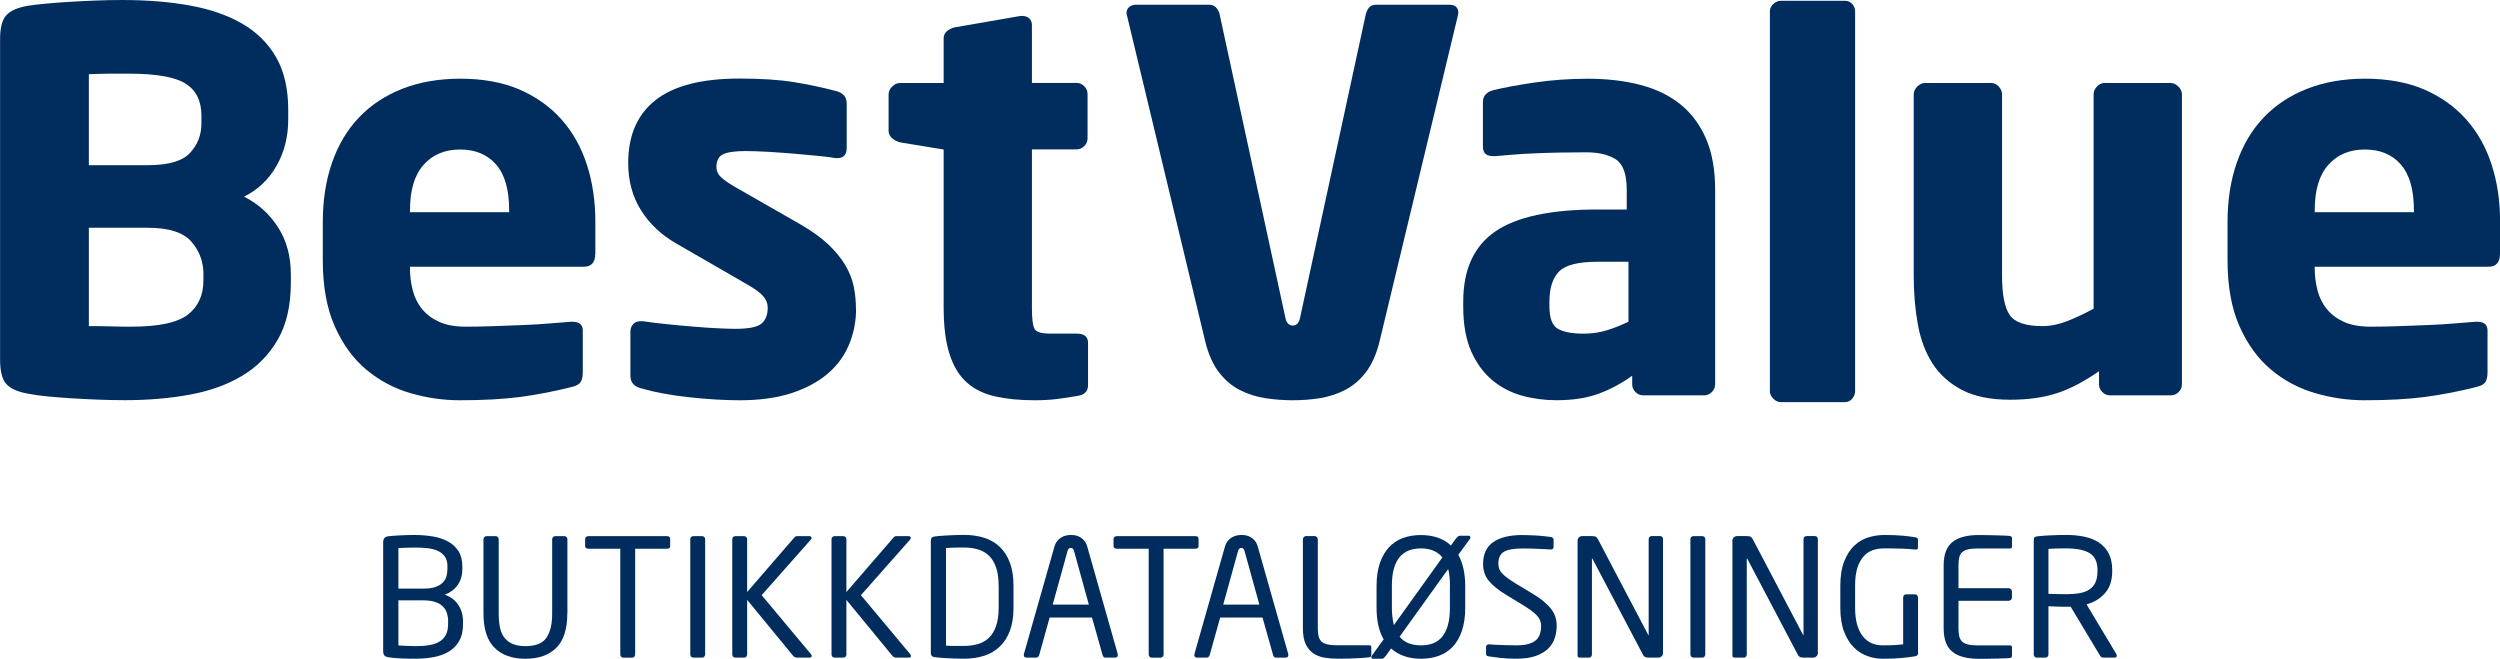
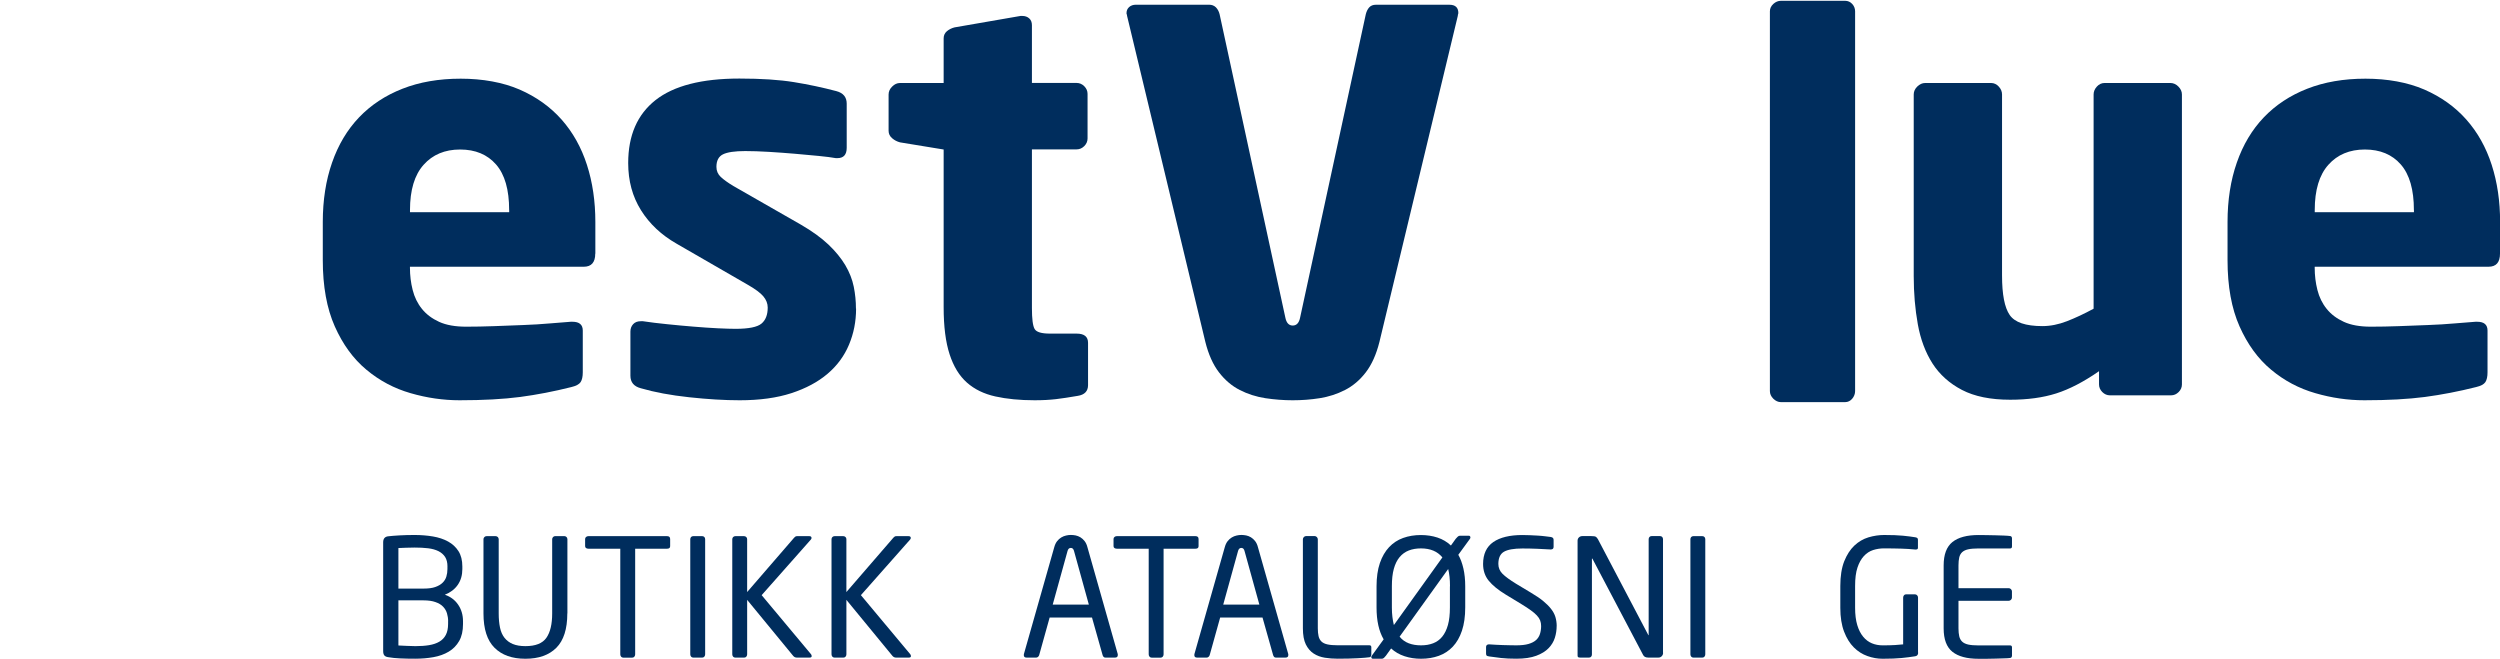
<svg xmlns="http://www.w3.org/2000/svg" id="Layer_1" viewBox="0 0 563 148.35">
  <defs>
    <style>.cls-1{fill:#002d5d;}</style>
  </defs>
  <g>
-     <path class="cls-1" d="M65.5,63.6c0,5.21-.99,9.52-2.96,12.91-1.97,3.4-4.64,6.1-7.99,8.11-3.36,2.01-7.31,3.44-11.84,4.26-4.54,.83-9.38,1.24-14.51,1.24-1.97,0-3.99-.04-6.04-.12-2.05-.08-4.05-.18-5.98-.3-1.94-.12-3.73-.26-5.39-.42-1.66-.16-3.08-.35-4.26-.59-2.37-.39-4.05-1.1-5.03-2.13-.99-1.02-1.48-2.88-1.48-5.57V9C0,6.32,.47,4.46,1.42,3.43c.95-1.03,2.57-1.74,4.86-2.13,1.03-.16,2.35-.32,3.97-.47,1.62-.16,3.39-.3,5.33-.41,1.93-.12,3.93-.22,5.98-.3,2.05-.08,4.03-.12,5.92-.12,5.61,0,10.7,.41,15.28,1.24,4.58,.83,8.51,2.19,11.79,4.09,3.27,1.9,5.82,4.42,7.64,7.58,1.81,3.16,2.72,7.11,2.72,11.84v2.13c0,3.87-.87,7.34-2.61,10.42-1.74,3.08-4.18,5.41-7.34,6.99,3.16,1.58,5.7,3.87,7.64,6.87,1.93,3,2.9,6.55,2.9,10.66v1.78ZM45.36,26.06c0-3.32-1.18-5.72-3.55-7.22-2.37-1.5-6.63-2.25-12.79-2.25h-4.56c-.91,0-1.78,.02-2.61,.06-.83,.04-1.44,.06-1.84,.06v20.49h13.27c4.66,0,7.84-.93,9.53-2.78,1.7-1.85,2.55-4.05,2.55-6.57v-1.78Zm.47,35.77c0-2.84-.91-5.31-2.72-7.4-1.82-2.09-5.09-3.14-9.83-3.14h-13.27v22.15h2.07c.91,0,1.85,.02,2.84,.06,.99,.04,1.93,.06,2.84,.06h1.95c6.08,0,10.28-.91,12.61-2.72,2.33-1.82,3.49-4.38,3.49-7.7v-1.3Z" />
    <path class="cls-1" d="M134.05,57.12c0,1.96-.86,2.95-2.58,2.95h-39.15v.24c0,1.7,.2,3.37,.61,4.99,.41,1.62,1.1,3.04,2.09,4.26,.98,1.22,2.27,2.19,3.87,2.92,1.6,.73,3.62,1.09,6.08,1.09,1.96,0,4.05-.04,6.26-.12,2.21-.08,4.4-.16,6.57-.25,2.17-.08,4.19-.2,6.08-.37,1.88-.16,3.44-.29,4.66-.37h.37c1.55,0,2.33,.66,2.33,1.98v9.39c0,.99-.16,1.73-.49,2.23-.33,.49-1.03,.86-2.09,1.11-3.93,.99-7.78,1.73-11.54,2.23-3.76,.49-8.3,.74-13.62,.74-3.68,0-7.37-.53-11.05-1.6-3.68-1.06-7-2.82-9.94-5.28-2.95-2.45-5.32-5.71-7.12-9.76-1.8-4.05-2.7-9.02-2.7-14.91v-8.59c0-4.91,.69-9.37,2.09-13.38,1.39-4.01,3.42-7.4,6.08-10.19,2.66-2.78,5.91-4.93,9.76-6.44,3.84-1.51,8.22-2.27,13.13-2.27s9.49,.82,13.26,2.45c3.76,1.64,6.91,3.89,9.45,6.75,2.54,2.87,4.44,6.26,5.71,10.19,1.27,3.93,1.9,8.22,1.9,12.89v7.12Zm-19.39-9.82c0-4.58-.98-8-2.94-10.25-1.96-2.25-4.66-3.38-8.1-3.38s-6.18,1.15-8.22,3.44c-2.05,2.29-3.07,5.69-3.07,10.19v.49h22.34v-.49Z" />
    <path class="cls-1" d="M192.79,69.51c0,2.87-.53,5.57-1.59,8.1-1.06,2.54-2.67,4.73-4.84,6.57-2.16,1.84-4.88,3.29-8.14,4.36-3.26,1.06-7.14,1.6-11.63,1.6-3.43,0-7.23-.23-11.39-.68-4.16-.45-7.79-1.12-10.9-2.03-1.55-.41-2.33-1.35-2.33-2.82v-9.94c0-.65,.2-1.21,.61-1.66,.41-.45,.98-.67,1.72-.67h.49c1.64,.25,3.46,.47,5.46,.67,2,.21,3.99,.39,5.95,.55,1.96,.16,3.79,.29,5.46,.37,1.67,.08,3.01,.12,3.99,.12,2.95,0,4.89-.39,5.83-1.17,.94-.78,1.41-1.98,1.41-3.62,0-.9-.33-1.74-.98-2.52-.65-.78-1.84-1.66-3.56-2.64l-15.96-9.21c-3.44-1.96-6.12-4.48-8.04-7.55-1.92-3.07-2.88-6.61-2.88-10.62,0-6.22,2.05-10.94,6.16-14.18,4.11-3.23,10.4-4.85,18.88-4.85,4.91,0,9,.27,12.27,.8,3.27,.53,6.46,1.21,9.57,2.03,1.55,.41,2.33,1.35,2.33,2.82v9.94c0,1.56-.7,2.33-2.09,2.33h-.37c-.9-.16-2.17-.33-3.81-.49-1.64-.16-3.42-.33-5.34-.49-1.92-.16-3.89-.31-5.89-.43-2.01-.12-3.79-.18-5.34-.18-2.37,0-4.05,.25-5.03,.74-.98,.49-1.47,1.43-1.47,2.82,0,.9,.33,1.66,.98,2.27,.65,.61,1.6,1.29,2.82,2.03l15.22,8.71c2.54,1.47,4.6,2.97,6.2,4.48,1.6,1.52,2.86,3.07,3.81,4.66,.94,1.6,1.57,3.21,1.9,4.85,.33,1.64,.49,3.27,.49,4.91Z" />
    <path class="cls-1" d="M245.03,86.72c0,1.38-.78,2.19-2.33,2.43-1.88,.33-3.52,.57-4.91,.74-1.39,.16-2.99,.25-4.79,.25-3.34,0-6.29-.29-8.85-.86-2.56-.57-4.7-1.61-6.4-3.12-1.71-1.51-3.01-3.63-3.9-6.37-.89-2.73-1.34-6.27-1.34-10.59V33.67l-9.82-1.61c-.66-.17-1.25-.47-1.78-.93-.53-.45-.8-1.01-.8-1.67v-8.17c0-.66,.26-1.26,.8-1.79,.53-.54,1.12-.81,1.78-.81h9.82V8.63c0-.65,.25-1.19,.73-1.6,.49-.41,1.06-.69,1.71-.86l14.88-2.58h.36c.65,0,1.18,.18,1.59,.55s.61,.88,.61,1.53v13.01h10.07c.65,0,1.23,.25,1.72,.74,.49,.49,.74,1.07,.74,1.73v10.02c0,.66-.25,1.24-.74,1.73-.49,.49-1.06,.74-1.72,.74h-10.07v35.72c0,2.46,.2,4.03,.61,4.73,.41,.7,1.55,1.04,3.44,1.04h6.01c1.72,0,2.58,.69,2.58,2.07v9.49Z" />
    <path class="cls-1" d="M328.42,2.96c0,.08-.02,.16-.06,.24-.04,.08-.06,.2-.06,.36l-17.65,73.43c-.71,2.84-1.74,5.13-3.08,6.87-1.34,1.74-2.9,3.06-4.68,3.97-1.78,.91-3.67,1.52-5.68,1.84-2.01,.32-4.05,.47-6.1,.47s-4.11-.16-6.16-.47c-2.05-.32-3.97-.93-5.75-1.84-1.78-.91-3.34-2.23-4.68-3.97-1.34-1.74-2.37-4.03-3.08-6.87L253.81,3.55c0-.16-.02-.26-.06-.3-.04-.04-.06-.14-.06-.3,0-.55,.2-1.01,.59-1.36s.91-.53,1.54-.53h16.46c.63,0,1.14,.2,1.54,.59,.39,.4,.67,.91,.83,1.54l14.81,68.34c.24,1.18,.79,1.78,1.66,1.78s1.42-.59,1.66-1.78L307.58,3.2c.16-.63,.41-1.14,.77-1.54,.36-.39,.85-.59,1.48-.59h16.58c1.34,0,2.01,.63,2.01,1.89Z" />
-     <path class="cls-1" d="M386.24,86.57c0,.66-.25,1.23-.74,1.72-.49,.49-1.06,.74-1.72,.74h-13.75c-.66,0-1.23-.25-1.72-.74-.49-.49-.74-1.06-.74-1.72v-1.96c-2.37,1.72-4.89,3.07-7.55,4.05-2.66,.98-5.83,1.47-9.51,1.47-2.7,0-5.3-.35-7.79-1.04-2.5-.7-4.73-1.86-6.69-3.5-1.96-1.64-3.54-3.81-4.73-6.5-1.19-2.7-1.78-6.05-1.78-10.07v-1.1c0-7.2,2.39-12.46,7.18-15.77,4.79-3.31,12.46-4.97,23.01-4.97h6.63v-4.42c0-3.52-.82-5.81-2.45-6.87-1.64-1.06-3.89-1.59-6.75-1.59-1.96,0-3.95,.02-5.95,.06-2.01,.04-3.93,.1-5.77,.18-1.84,.08-3.5,.18-4.97,.31-1.47,.12-2.7,.23-3.68,.31h-.61c-.65,0-1.19-.16-1.6-.49-.41-.33-.61-.9-.61-1.72v-9.94c0-1.39,.78-2.29,2.33-2.7,2.29-.57,5.38-1.14,9.27-1.72,3.89-.57,7.87-.86,11.97-.86,4.42,0,8.41,.47,11.97,1.41,3.56,.94,6.57,2.42,9.02,4.42,2.45,2.01,4.36,4.58,5.71,7.73,1.35,3.15,2.03,6.98,2.03,11.48v43.82Zm-19.51-27.62h-7c-4.34,0-7.22,.74-8.65,2.21-1.43,1.47-2.15,3.72-2.15,6.75v1.1c0,2.62,.63,4.3,1.9,5.03,1.27,.74,3.21,1.1,5.83,1.1,1.88,0,3.66-.26,5.34-.8,1.68-.53,3.25-1.17,4.73-1.9v-13.5Z" />
    <path class="cls-1" d="M417.77,88.07c0,.63-.22,1.2-.65,1.72-.44,.51-.97,.77-1.6,.77h-14.45c-.63,0-1.2-.26-1.72-.77-.51-.51-.77-1.08-.77-1.72V2.55c0-.63,.26-1.19,.77-1.66,.51-.47,1.09-.71,1.72-.71h14.45c.63,0,1.17,.24,1.6,.71,.43,.47,.65,1.03,.65,1.66V88.07Z" />
    <path class="cls-1" d="M491.37,86.57c0,.66-.25,1.23-.74,1.72s-1.06,.74-1.72,.74h-13.75c-.65,0-1.23-.25-1.72-.74-.49-.49-.74-1.07-.74-1.73v-2.97c-3.44,2.39-6.65,4.06-9.64,5.01-2.99,.95-6.44,1.42-10.37,1.42-4.42,0-8.04-.74-10.86-2.21-2.82-1.47-5.03-3.46-6.63-5.95-1.59-2.49-2.7-5.44-3.31-8.84-.61-3.39-.92-7.01-.92-10.86V21.27c0-.65,.26-1.25,.8-1.78s1.13-.8,1.78-.8h14.85c.65,0,1.23,.27,1.72,.8,.49,.53,.74,1.12,.74,1.78V62.05c0,4.25,.57,7.21,1.72,8.88,1.14,1.67,3.6,2.51,7.37,2.51,1.8,0,3.64-.37,5.52-1.1,1.88-.73,3.89-1.67,6.01-2.82V21.27c0-.65,.25-1.24,.74-1.78,.49-.53,1.06-.8,1.72-.8h14.85c.65,0,1.25,.27,1.78,.8,.53,.53,.8,1.13,.8,1.78V86.57Z" />
    <path class="cls-1" d="M563,57.12c0,1.96-.86,2.95-2.58,2.95h-39.15v.24c0,1.7,.2,3.37,.61,4.99,.41,1.62,1.1,3.04,2.09,4.26,.98,1.22,2.27,2.19,3.87,2.92,1.6,.73,3.62,1.09,6.08,1.09,1.96,0,4.05-.04,6.26-.12,2.21-.08,4.4-.16,6.57-.25,2.17-.08,4.19-.2,6.08-.37,1.88-.16,3.44-.29,4.66-.37h.37c1.55,0,2.33,.66,2.33,1.98v9.39c0,.99-.16,1.73-.49,2.23-.33,.49-1.03,.86-2.09,1.11-3.93,.99-7.78,1.73-11.54,2.23-3.76,.49-8.3,.74-13.62,.74-3.68,0-7.37-.53-11.05-1.6-3.68-1.06-7-2.82-9.94-5.28-2.95-2.45-5.32-5.71-7.12-9.76-1.8-4.05-2.7-9.02-2.7-14.91v-8.59c0-4.91,.69-9.37,2.09-13.38,1.39-4.01,3.42-7.4,6.08-10.19,2.66-2.78,5.91-4.93,9.76-6.44,3.84-1.51,8.22-2.27,13.13-2.27s9.49,.82,13.26,2.45c3.76,1.64,6.91,3.89,9.45,6.75,2.54,2.87,4.44,6.26,5.71,10.19,1.27,3.93,1.9,8.22,1.9,12.89v7.12Zm-19.39-9.82c0-4.58-.98-8-2.94-10.25-1.96-2.25-4.66-3.38-8.1-3.38s-6.18,1.15-8.22,3.44c-2.05,2.29-3.07,5.69-3.07,10.19v.49h22.34v-.49Z" />
  </g>
  <g>
    <path class="cls-1" d="M104.27,140.53c0,1.55-.29,2.83-.87,3.83-.58,1.01-1.36,1.81-2.36,2.4-.99,.59-2.14,1-3.42,1.23-1.29,.23-2.66,.35-4.11,.35-1.23,0-2.36-.02-3.39-.07-1.03-.05-1.9-.13-2.61-.26-.42-.05-.73-.17-.92-.37s-.3-.53-.3-.99v-24.52c0-.83,.39-1.29,1.18-1.36,.61-.07,1.44-.14,2.49-.2,1.04-.06,2.17-.09,3.37-.09,1.47,0,2.86,.11,4.16,.33,1.3,.22,2.44,.6,3.42,1.14,.98,.54,1.76,1.26,2.34,2.17,.58,.91,.87,2.06,.87,3.45v.59c0,1.37-.34,2.55-1.03,3.55-.69,.99-1.66,1.73-2.91,2.22,1.28,.44,2.28,1.19,3,2.25,.72,1.05,1.09,2.3,1.09,3.72v.63Zm-3.5-12.95c0-.88-.18-1.6-.53-2.15-.36-.55-.86-.99-1.5-1.31-.65-.32-1.43-.54-2.33-.65-.9-.11-1.92-.16-3.05-.16-.64,0-1.27,.01-1.91,.04-.64,.03-1.21,.05-1.73,.07v9.13h5.65c1.08,0,1.96-.11,2.64-.35s1.24-.55,1.65-.96c.42-.4,.7-.87,.86-1.4,.16-.53,.24-1.08,.24-1.68v-.59Zm.15,12.31c0-.61-.09-1.2-.26-1.77-.17-.57-.46-1.06-.88-1.5s-.98-.78-1.71-1.03c-.72-.26-1.62-.39-2.7-.39h-5.65v10.16c.61,.02,1.24,.05,1.89,.09,.65,.04,1.29,.06,1.93,.06,1.15,0,2.18-.07,3.08-.22,.91-.15,1.68-.41,2.31-.78,.64-.37,1.13-.88,1.47-1.53,.34-.65,.51-1.47,.51-2.46v-.63Z" />
    <path class="cls-1" d="M127.76,138.15c0,3.51-.83,6.09-2.47,7.73-1.65,1.65-3.97,2.47-6.97,2.47s-5.29-.82-6.95-2.47c-1.66-1.65-2.49-4.22-2.49-7.73v-16.72c0-.19,.07-.36,.21-.49s.3-.2,.5-.2h2.01c.2,0,.37,.07,.5,.2s.21,.3,.21,.5v16.74c0,1.18,.1,2.23,.29,3.15,.19,.92,.53,1.69,1.01,2.3,.48,.61,1.1,1.08,1.87,1.4,.77,.32,1.72,.48,2.85,.48,2.28,0,3.85-.63,4.72-1.88,.87-1.25,1.3-3.07,1.3-5.46v-16.74c0-.2,.07-.36,.21-.5,.14-.13,.3-.2,.5-.2h2.01c.2,0,.37,.07,.5,.2s.21,.3,.21,.49v16.72Z" />
    <path class="cls-1" d="M150.92,122.99c0,.39-.23,.58-.7,.58h-7.18v23.79c0,.2-.06,.37-.18,.52-.12,.15-.28,.22-.48,.22h-2.03c-.2,0-.36-.07-.48-.22s-.18-.32-.18-.52v-23.79h-7.18c-.2,0-.37-.05-.52-.14-.15-.1-.22-.24-.22-.44v-1.6c0-.19,.07-.35,.22-.47,.15-.12,.32-.18,.52-.18h17.71c.47,0,.7,.22,.7,.65v1.6Z" />
    <path class="cls-1" d="M158.8,147.35c0,.2-.06,.37-.18,.52s-.28,.22-.48,.22h-2.03c-.2,0-.36-.07-.48-.22-.12-.15-.18-.32-.18-.52v-25.92c0-.19,.06-.36,.18-.49,.12-.13,.28-.2,.48-.2h2.03c.2,0,.36,.07,.48,.2s.18,.3,.18,.49v25.92Z" />
    <path class="cls-1" d="M182.8,147.72c0,.25-.16,.37-.48,.37h-2.87c-.32,0-.59-.12-.81-.37l-10.38-12.63v12.26c0,.2-.06,.37-.18,.52s-.28,.22-.48,.22h-2.03c-.2,0-.36-.07-.48-.22s-.18-.32-.18-.52v-25.92c0-.19,.07-.36,.2-.49s.3-.2,.5-.2h1.95c.2,0,.36,.07,.5,.2s.2,.3,.2,.49v11.9l10.6-12.26c.12-.12,.23-.21,.31-.26,.09-.05,.23-.07,.42-.07h2.65c.34,0,.52,.13,.52,.4,0,.15-.05,.27-.15,.37l-11.08,12.52,11.08,13.26c.12,.12,.18,.27,.18,.44Z" />
    <path class="cls-1" d="M205.15,147.72c0,.25-.16,.37-.48,.37h-2.87c-.32,0-.59-.12-.81-.37l-10.38-12.63v12.26c0,.2-.06,.37-.18,.52s-.28,.22-.48,.22h-2.03c-.2,0-.36-.07-.48-.22s-.18-.32-.18-.52v-25.92c0-.19,.07-.36,.2-.49s.3-.2,.5-.2h1.95c.2,0,.36,.07,.5,.2s.2,.3,.2,.49v11.9l10.6-12.26c.12-.12,.23-.21,.31-.26,.09-.05,.23-.07,.42-.07h2.65c.34,0,.52,.13,.52,.4,0,.15-.05,.27-.15,.37l-11.08,12.52,11.08,13.26c.12,.12,.18,.27,.18,.44Z" />
-     <path class="cls-1" d="M228.24,136.89c0,1.97-.26,3.66-.79,5.1-.53,1.44-1.28,2.63-2.25,3.57-.97,.95-2.14,1.65-3.52,2.1-1.38,.45-2.91,.68-4.6,.68-.69,0-1.38-.01-2.06-.04-.69-.03-1.33-.06-1.93-.09-.6-.04-1.14-.07-1.6-.11s-.83-.08-1.1-.13c-.52-.07-.77-.38-.77-.92v-25.3c0-.54,.26-.85,.77-.92,.27-.05,.64-.09,1.1-.13s1-.07,1.6-.11c.6-.04,1.25-.07,1.93-.09,.69-.02,1.37-.04,2.06-.04,1.69,0,3.23,.22,4.6,.66,1.37,.44,2.55,1.14,3.52,2.08,.97,.95,1.72,2.14,2.25,3.57,.53,1.44,.79,3.15,.79,5.14v4.97Zm-3.35-4.99c0-1.67-.2-3.06-.59-4.17-.39-1.11-.94-1.98-1.63-2.64-.7-.65-1.52-1.11-2.48-1.38-.95-.27-1.98-.41-3.08-.41-.86,0-1.6,0-2.22,.02-.62,.01-1.24,.04-1.85,.09v21.98c.59,.05,1.2,.07,1.84,.07h2.24c1.1,0,2.13-.14,3.08-.41,.95-.27,1.78-.74,2.48-1.4,.7-.66,1.24-1.55,1.63-2.65,.39-1.11,.59-2.48,.59-4.13v-4.98Z" />
    <path class="cls-1" d="M251.73,147.5c0,.4-.21,.59-.63,.59h-2.17c-.17,0-.31-.05-.4-.16-.1-.11-.17-.24-.22-.39l-2.39-8.47h-9.54l-2.36,8.47c-.05,.15-.13,.28-.26,.39s-.26,.16-.41,.16h-2.17c-.42,0-.62-.19-.62-.59,0-.12,.01-.21,.04-.26l6.81-23.97c.15-.56,.36-1.02,.64-1.38,.28-.36,.59-.64,.94-.85,.34-.21,.7-.35,1.09-.44,.38-.09,.74-.13,1.09-.13s.7,.04,1.07,.11c.37,.07,.72,.22,1.07,.42,.34,.21,.66,.49,.94,.85,.28,.36,.5,.82,.64,1.38l6.81,24c.02,.05,.04,.13,.04,.26Zm-9.87-23.45c-.12-.44-.36-.66-.7-.66-.37,0-.61,.22-.74,.66l-3.35,12.11h8.14l-3.35-12.11Z" />
    <path class="cls-1" d="M269.92,122.99c0,.39-.23,.58-.7,.58h-7.18v23.79c0,.2-.06,.37-.18,.52-.12,.15-.28,.22-.48,.22h-2.03c-.2,0-.36-.07-.48-.22s-.18-.32-.18-.52v-23.79h-7.18c-.2,0-.37-.05-.52-.14-.15-.1-.22-.24-.22-.44v-1.6c0-.19,.07-.35,.22-.47,.15-.12,.32-.18,.52-.18h17.71c.47,0,.7,.22,.7,.65v1.6Z" />
    <path class="cls-1" d="M290.13,147.5c0,.4-.21,.59-.63,.59h-2.17c-.17,0-.31-.05-.4-.16-.1-.11-.17-.24-.22-.39l-2.39-8.47h-9.54l-2.36,8.47c-.05,.15-.13,.28-.26,.39s-.26,.16-.41,.16h-2.17c-.42,0-.62-.19-.62-.59,0-.12,.01-.21,.04-.26l6.81-23.97c.15-.56,.36-1.02,.64-1.38,.28-.36,.59-.64,.94-.85,.34-.21,.7-.35,1.09-.44,.38-.09,.74-.13,1.09-.13s.7,.04,1.07,.11c.37,.07,.72,.22,1.07,.42,.34,.21,.66,.49,.94,.85,.28,.36,.5,.82,.64,1.38l6.81,24c.02,.05,.04,.13,.04,.26Zm-9.87-23.45c-.12-.44-.36-.66-.7-.66-.37,0-.61,.22-.74,.66l-3.35,12.11h8.14l-3.35-12.11Z" />
    <path class="cls-1" d="M308.8,147.5c0,.12-.03,.23-.09,.33s-.15,.16-.28,.18c-.49,.07-1.38,.15-2.65,.22-1.28,.07-2.79,.11-4.53,.11-.98,0-1.95-.07-2.89-.22s-1.79-.46-2.52-.94c-.74-.48-1.33-1.17-1.77-2.06-.44-.9-.66-2.11-.66-3.63v-20.03c0-.2,.07-.37,.22-.52,.15-.15,.32-.22,.52-.22h1.88c.2,0,.37,.07,.52,.22s.22,.32,.22,.52v20.03c0,.69,.06,1.28,.17,1.77s.33,.89,.64,1.2c.32,.31,.77,.53,1.36,.66,.59,.13,1.38,.2,2.36,.2h7.11c.27,0,.41,.15,.41,.44v1.73Z" />
    <path class="cls-1" d="M331.15,121.03c0,.07-.04,.17-.11,.3l-2.63,3.61c.5,.88,.88,1.91,1.15,3.09s.41,2.52,.41,4.01v4.75c0,2.04-.25,3.78-.74,5.25-.49,1.46-1.18,2.65-2.06,3.59-.88,.93-1.93,1.62-3.15,2.06-1.22,.44-2.55,.66-4,.66-1.33,0-2.56-.19-3.72-.57-1.15-.38-2.16-.96-3.02-1.75l-1.16,1.62c-.12,.15-.26,.3-.41,.46-.15,.16-.32,.24-.52,.24h-1.97c-.27,0-.4-.13-.4-.4,0-.1,.04-.2,.11-.29l2.67-3.68c-1.07-1.82-1.6-4.21-1.6-7.18v-4.75c0-2.03,.25-3.78,.75-5.25,.5-1.46,1.2-2.65,2.08-3.59,.88-.93,1.93-1.62,3.15-2.06,1.22-.44,2.55-.66,4-.66,1.35,0,2.6,.19,3.75,.57,1.15,.38,2.16,.98,3.02,1.79l1.08-1.51c.12-.15,.27-.3,.43-.46,.16-.16,.34-.24,.54-.24h1.93c.27,0,.4,.13,.4,.4Zm-6.33,4.49c-1.11-1.35-2.71-2.02-4.82-2.02-1.01,0-1.91,.15-2.72,.46-.81,.31-1.5,.81-2.08,1.49-.58,.69-1.01,1.57-1.31,2.65-.3,1.08-.44,2.39-.44,3.94v4.75c0,.79,.04,1.5,.12,2.15,.08,.65,.19,1.26,.33,1.82l10.94-15.25Zm1.72,6.52c0-1.55-.14-2.85-.41-3.9l-10.94,15.24c.56,.69,1.25,1.18,2.06,1.49,.81,.31,1.73,.46,2.76,.46s1.91-.15,2.72-.46c.81-.31,1.5-.8,2.06-1.49,.56-.69,.99-1.57,1.29-2.65,.3-1.08,.44-2.39,.44-3.94v-4.75Z" />
    <path class="cls-1" d="M350.56,140.98c0,.88-.13,1.76-.4,2.63-.27,.87-.74,1.66-1.42,2.36-.67,.7-1.6,1.27-2.78,1.71-1.18,.44-2.68,.66-4.49,.66-1.3,0-2.44-.05-3.42-.16s-1.88-.23-2.69-.35c-.32-.05-.52-.12-.59-.22-.07-.1-.11-.25-.11-.44v-1.47c0-.19,.06-.34,.18-.44s.27-.15,.44-.15h.11c.42,.02,.89,.05,1.42,.09,.53,.04,1.07,.06,1.62,.07,.55,.01,1.09,.02,1.62,.04,.53,.01,1,.02,1.42,.02,1.1,0,2.02-.1,2.74-.31,.72-.21,1.29-.5,1.71-.88,.42-.38,.71-.84,.88-1.38,.17-.54,.26-1.13,.26-1.77,0-.46-.07-.89-.22-1.27-.15-.38-.39-.75-.74-1.12-.34-.37-.8-.76-1.36-1.16-.56-.41-1.26-.87-2.1-1.38l-3.57-2.17c-1.69-1.03-2.96-2.07-3.81-3.11-.85-1.04-1.27-2.3-1.27-3.77,0-2.23,.77-3.88,2.3-4.94,1.53-1.05,3.71-1.58,6.54-1.58,.54,0,1.11,.01,1.71,.04,.6,.03,1.19,.06,1.77,.09s1.12,.09,1.64,.15c.52,.06,.95,.12,1.29,.16,.42,.07,.63,.28,.63,.63v1.59c0,.39-.21,.59-.63,.59h-.07c-.81-.05-1.8-.1-2.96-.15-1.17-.05-2.29-.07-3.37-.07-1.91,0-3.3,.25-4.14,.73-.85,.49-1.27,1.41-1.27,2.76,0,.86,.32,1.6,.95,2.23,.64,.63,1.65,1.37,3.05,2.23l3.38,2.03c1.08,.64,1.98,1.25,2.7,1.84,.72,.59,1.32,1.18,1.78,1.77,.46,.59,.8,1.2,.99,1.84,.19,.64,.29,1.33,.29,2.06Z" />
    <path class="cls-1" d="M374.53,147.02c0,.29-.1,.55-.31,.76-.21,.21-.46,.31-.75,.31h-2.26c-.59,0-.98-.19-1.18-.59l-11.38-21.61c-.03-.07-.06-.11-.11-.11-.02,0-.04,.04-.04,.11v21.51c0,.19-.06,.36-.18,.49-.12,.14-.28,.2-.48,.2h-1.91c-.2,0-.36-.02-.48-.07-.12-.05-.18-.17-.18-.37v-25.89c0-.29,.1-.54,.31-.74,.21-.19,.46-.29,.76-.29h2.02c.52,0,.86,.05,1.03,.16,.17,.11,.33,.3,.48,.57l11.3,21.5,.07,.11s.04-.04,.04-.11v-21.54c0-.19,.06-.36,.18-.49s.28-.2,.47-.2h1.93c.19,0,.35,.07,.47,.2s.18,.3,.18,.49v25.59Z" />
    <path class="cls-1" d="M384.03,147.35c0,.2-.06,.37-.18,.52s-.28,.22-.48,.22h-2.03c-.2,0-.36-.07-.48-.22-.12-.15-.18-.32-.18-.52v-25.92c0-.19,.06-.36,.18-.49,.12-.13,.28-.2,.48-.2h2.03c.2,0,.36,.07,.48,.2s.18,.3,.18,.49v25.92Z" />
-     <path class="cls-1" d="M409.4,147.02c0,.29-.1,.55-.31,.76-.21,.21-.46,.31-.75,.31h-2.26c-.59,0-.98-.19-1.18-.59l-11.38-21.61c-.03-.07-.06-.11-.11-.11-.02,0-.04,.04-.04,.11v21.51c0,.19-.06,.36-.18,.49-.12,.14-.28,.2-.48,.2h-1.91c-.2,0-.36-.02-.48-.07-.12-.05-.18-.17-.18-.37v-25.89c0-.29,.1-.54,.31-.74,.21-.19,.46-.29,.76-.29h2.02c.52,0,.86,.05,1.03,.16,.17,.11,.33,.3,.48,.57l11.3,21.5,.07,.11s.04-.04,.04-.11v-21.54c0-.19,.06-.36,.18-.49s.28-.2,.47-.2h1.93c.19,0,.35,.07,.47,.2s.18,.3,.18,.49v25.59Z" />
    <path class="cls-1" d="M431.97,146.97c0,.47-.22,.75-.66,.82-.91,.15-1.92,.28-3.04,.39-1.12,.11-2.55,.17-4.29,.17-1.16,0-2.3-.2-3.44-.61-1.14-.4-2.16-1.05-3.06-1.95s-1.63-2.07-2.19-3.54c-.56-1.46-.85-3.25-.85-5.36v-4.93c0-2.23,.3-4.09,.88-5.56,.59-1.47,1.35-2.65,2.28-3.53,.93-.88,1.99-1.5,3.17-1.86,1.18-.35,2.36-.53,3.54-.53,1.72,0,3.14,.05,4.25,.16,1.12,.11,2.03,.23,2.74,.35,.17,.02,.32,.07,.44,.15,.12,.07,.18,.21,.18,.4v1.84c0,.25-.16,.37-.48,.37h-.15c-.54-.05-1.06-.09-1.56-.13-.5-.04-1.03-.06-1.57-.07s-1.12-.02-1.75-.04-1.33-.02-2.12-.02c-.86,0-1.68,.13-2.47,.38-.79,.26-1.48,.71-2.08,1.36-.6,.65-1.08,1.51-1.44,2.59-.36,1.08-.53,2.45-.53,4.12v4.93c0,1.52,.16,2.81,.48,3.88s.76,1.94,1.33,2.63,1.22,1.18,1.97,1.49c.75,.31,1.55,.46,2.41,.46,1.13,0,2.07-.02,2.83-.07s1.36-.1,1.8-.15v-10.53c0-.19,.06-.37,.18-.52s.28-.22,.48-.22h1.99c.2,0,.36,.07,.5,.22s.2,.32,.2,.52v12.39Z" />
    <path class="cls-1" d="M453.1,147.65c0,.12-.03,.23-.09,.33s-.15,.16-.28,.19c-.34,.05-.81,.08-1.4,.09s-1.22,.03-1.9,.06c-.67,.02-1.36,.04-2.04,.04h-1.84c-2.6,0-4.56-.53-5.87-1.58-1.31-1.05-1.97-2.81-1.97-5.27v-14.17c0-2.46,.66-4.21,1.97-5.27,1.31-1.05,3.27-1.58,5.87-1.58,.54,0,1.15,0,1.82,.02s1.34,.02,2.01,.04c.66,.01,1.29,.03,1.88,.06,.59,.02,1.08,.06,1.47,.11,.12,.02,.21,.09,.28,.18,.06,.1,.09,.21,.09,.33v1.84c0,.29-.14,.44-.41,.44h-7.11c-.98,0-1.77,.07-2.36,.2-.59,.13-1.04,.36-1.36,.66-.32,.31-.53,.7-.64,1.18-.11,.48-.17,1.07-.17,1.79v5.12h11.3c.2,0,.37,.07,.52,.22,.15,.15,.22,.32,.22,.51v1.38c0,.19-.07,.37-.22,.51-.15,.15-.32,.22-.52,.22h-11.3v6.21c0,.69,.06,1.28,.17,1.77,.11,.49,.33,.89,.64,1.2,.32,.31,.77,.53,1.36,.67,.59,.13,1.38,.2,2.36,.2h7.11c.27,0,.41,.15,.41,.44v1.88Z" />
-     <path class="cls-1" d="M476.7,147.61c0,.32-.16,.48-.48,.48h-2.36c-.22,0-.4-.02-.53-.05-.13-.04-.28-.18-.42-.43l-6.59-10.97h-.96c-.61,0-1.2,0-1.75-.02-.55-.01-1.32-.04-2.3-.09v10.82c0,.2-.06,.37-.18,.52s-.28,.22-.48,.22h-1.99c-.2,0-.36-.07-.48-.22s-.18-.32-.18-.52v-25.77c0-.27,.06-.46,.18-.57s.36-.19,.7-.24c.39-.05,.85-.09,1.38-.13,.53-.04,1.08-.07,1.66-.09s1.16-.04,1.75-.06c.59-.01,1.15-.02,1.69-.02,1.45,0,2.8,.13,4.07,.4,1.26,.27,2.36,.71,3.28,1.33s1.65,1.42,2.17,2.43,.79,2.26,.79,3.76v.26c0,2.06-.55,3.71-1.64,4.94-1.09,1.23-2.47,2.06-4.14,2.51l6.7,11.19c.07,.1,.11,.21,.11,.33Zm-4.34-19.2c0-1.85-.59-3.13-1.77-3.84-1.18-.71-2.92-1.07-5.23-1.07h-.99c-.37,0-.74,0-1.12,.02s-.74,.02-1.09,.04c-.34,.01-.63,.03-.85,.05v10.13c.81,.02,1.58,.04,2.32,.05,.74,.01,1.31,.02,1.73,.02,1.13,0,2.13-.08,3-.24,.87-.16,1.6-.44,2.19-.83,.59-.4,1.04-.93,1.34-1.59,.31-.67,.46-1.49,.46-2.48v-.26Z" />
  </g>
</svg>